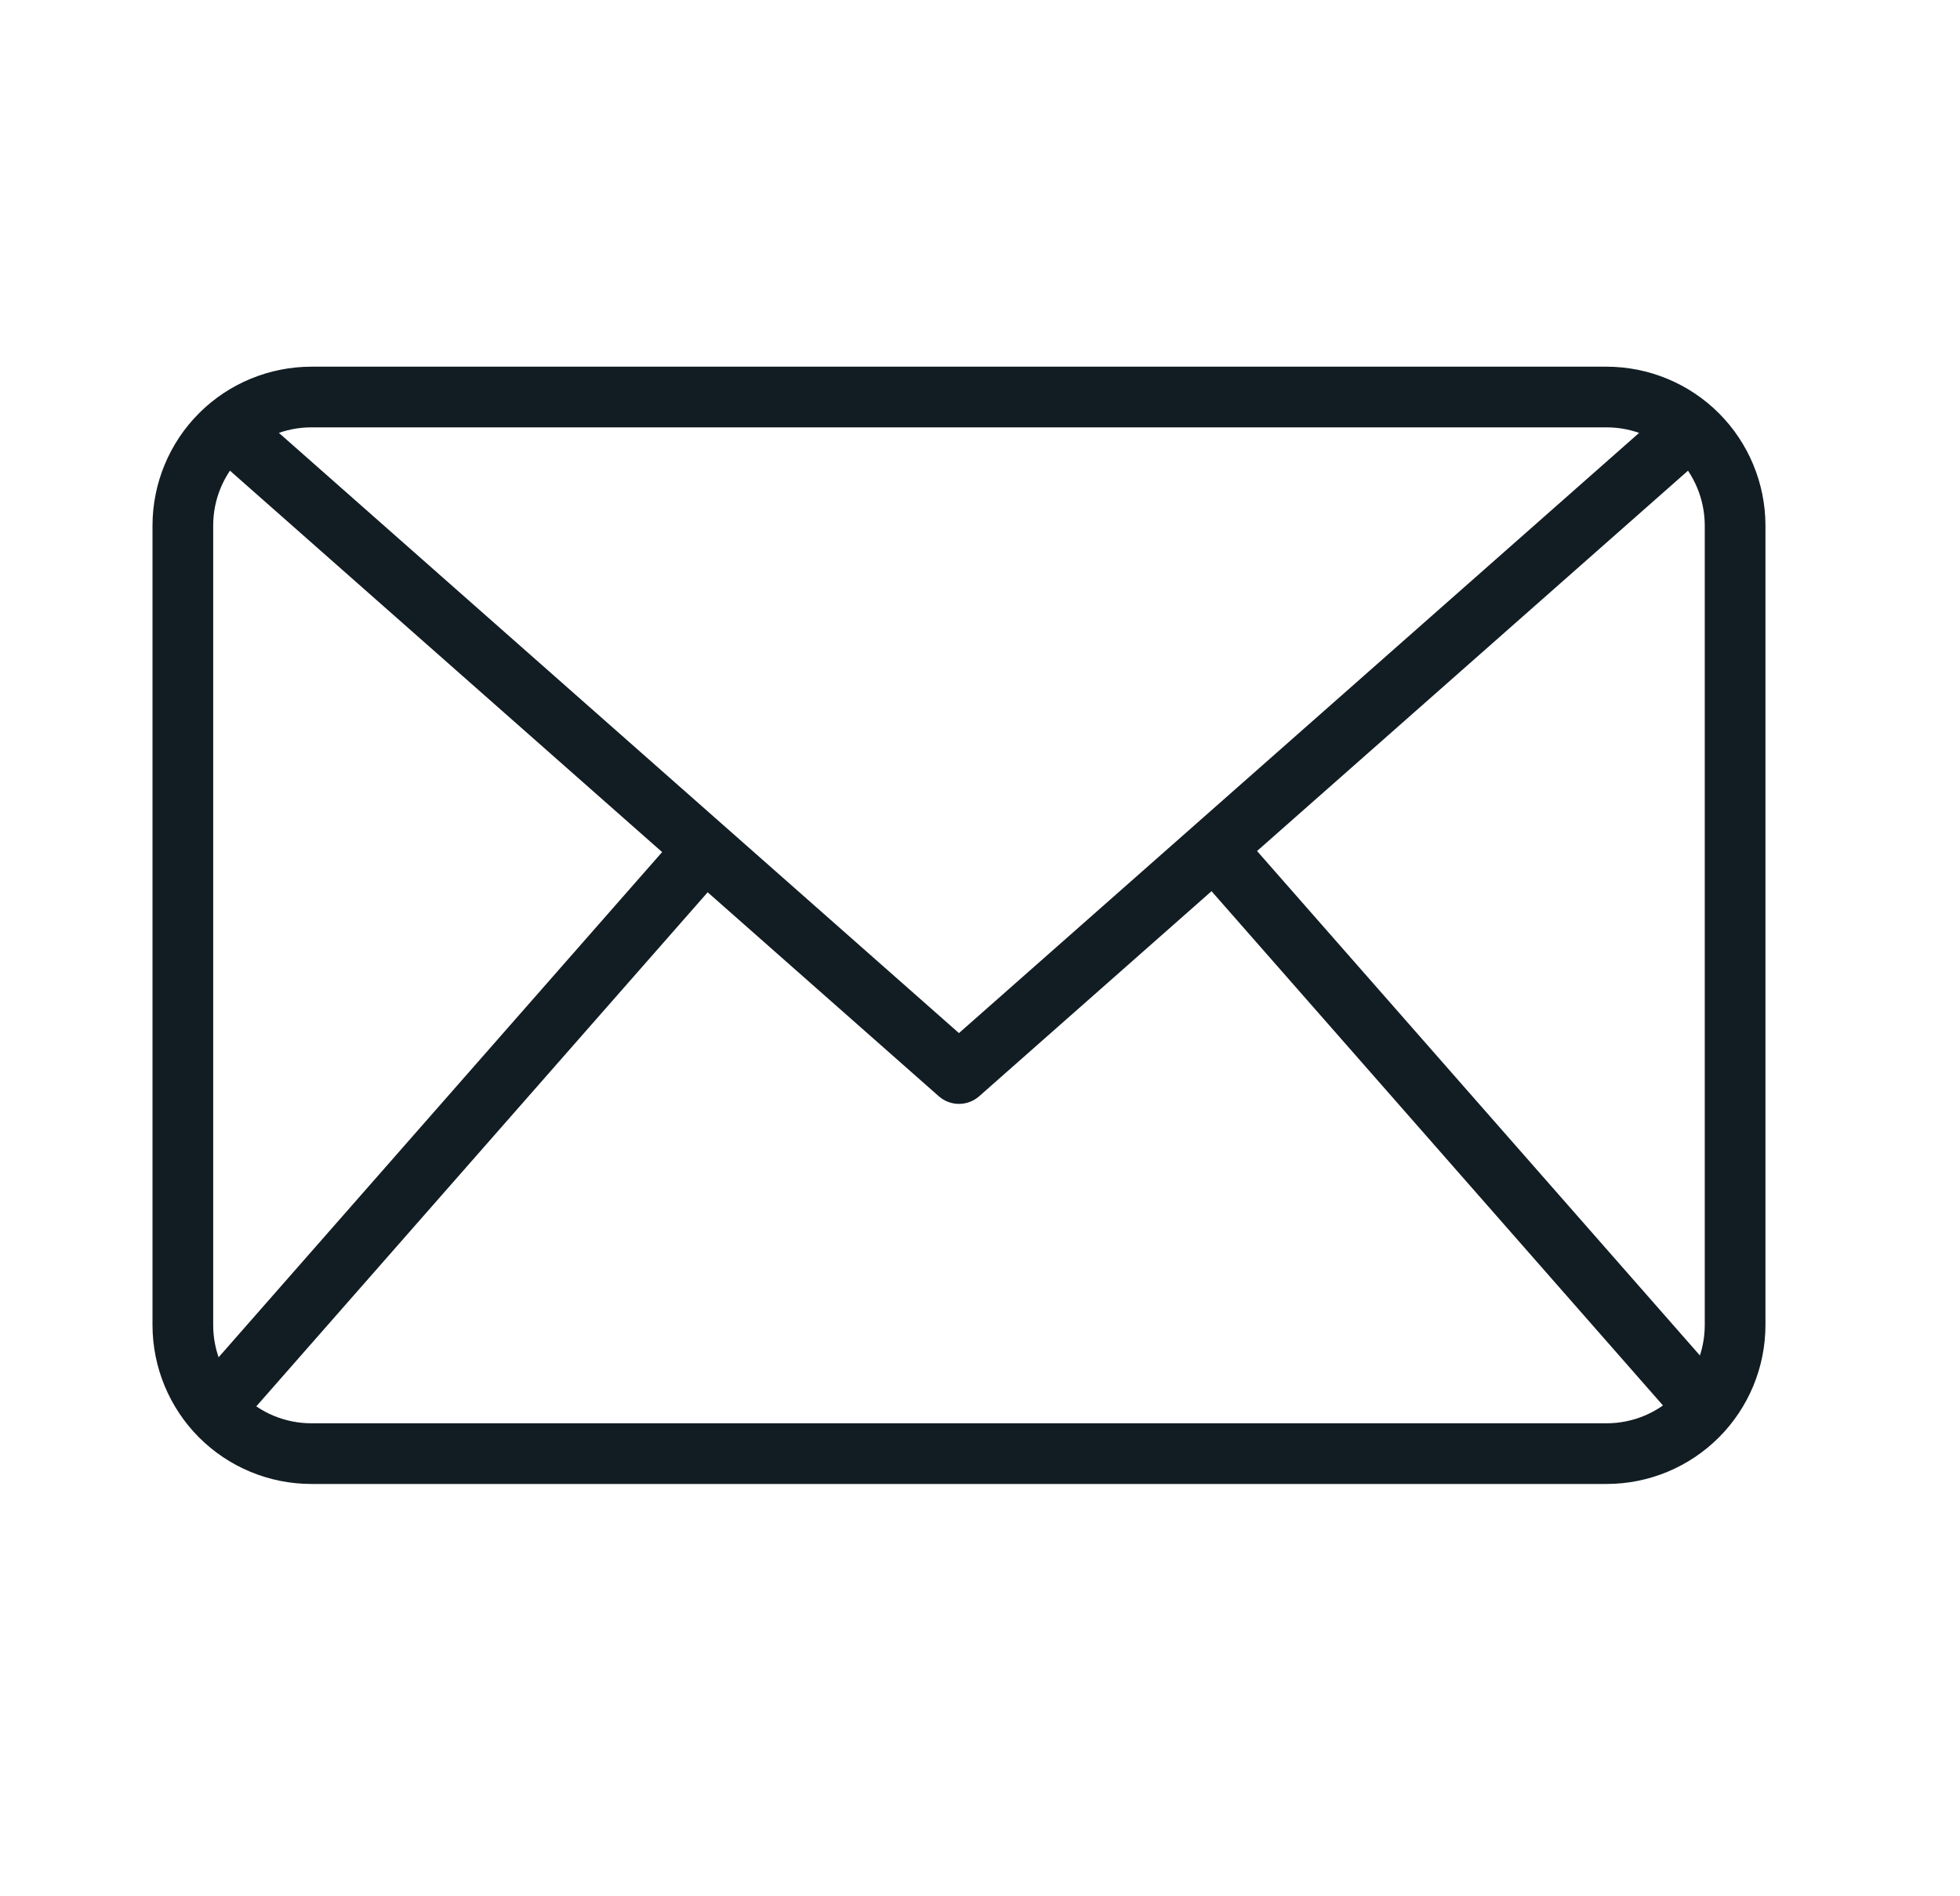
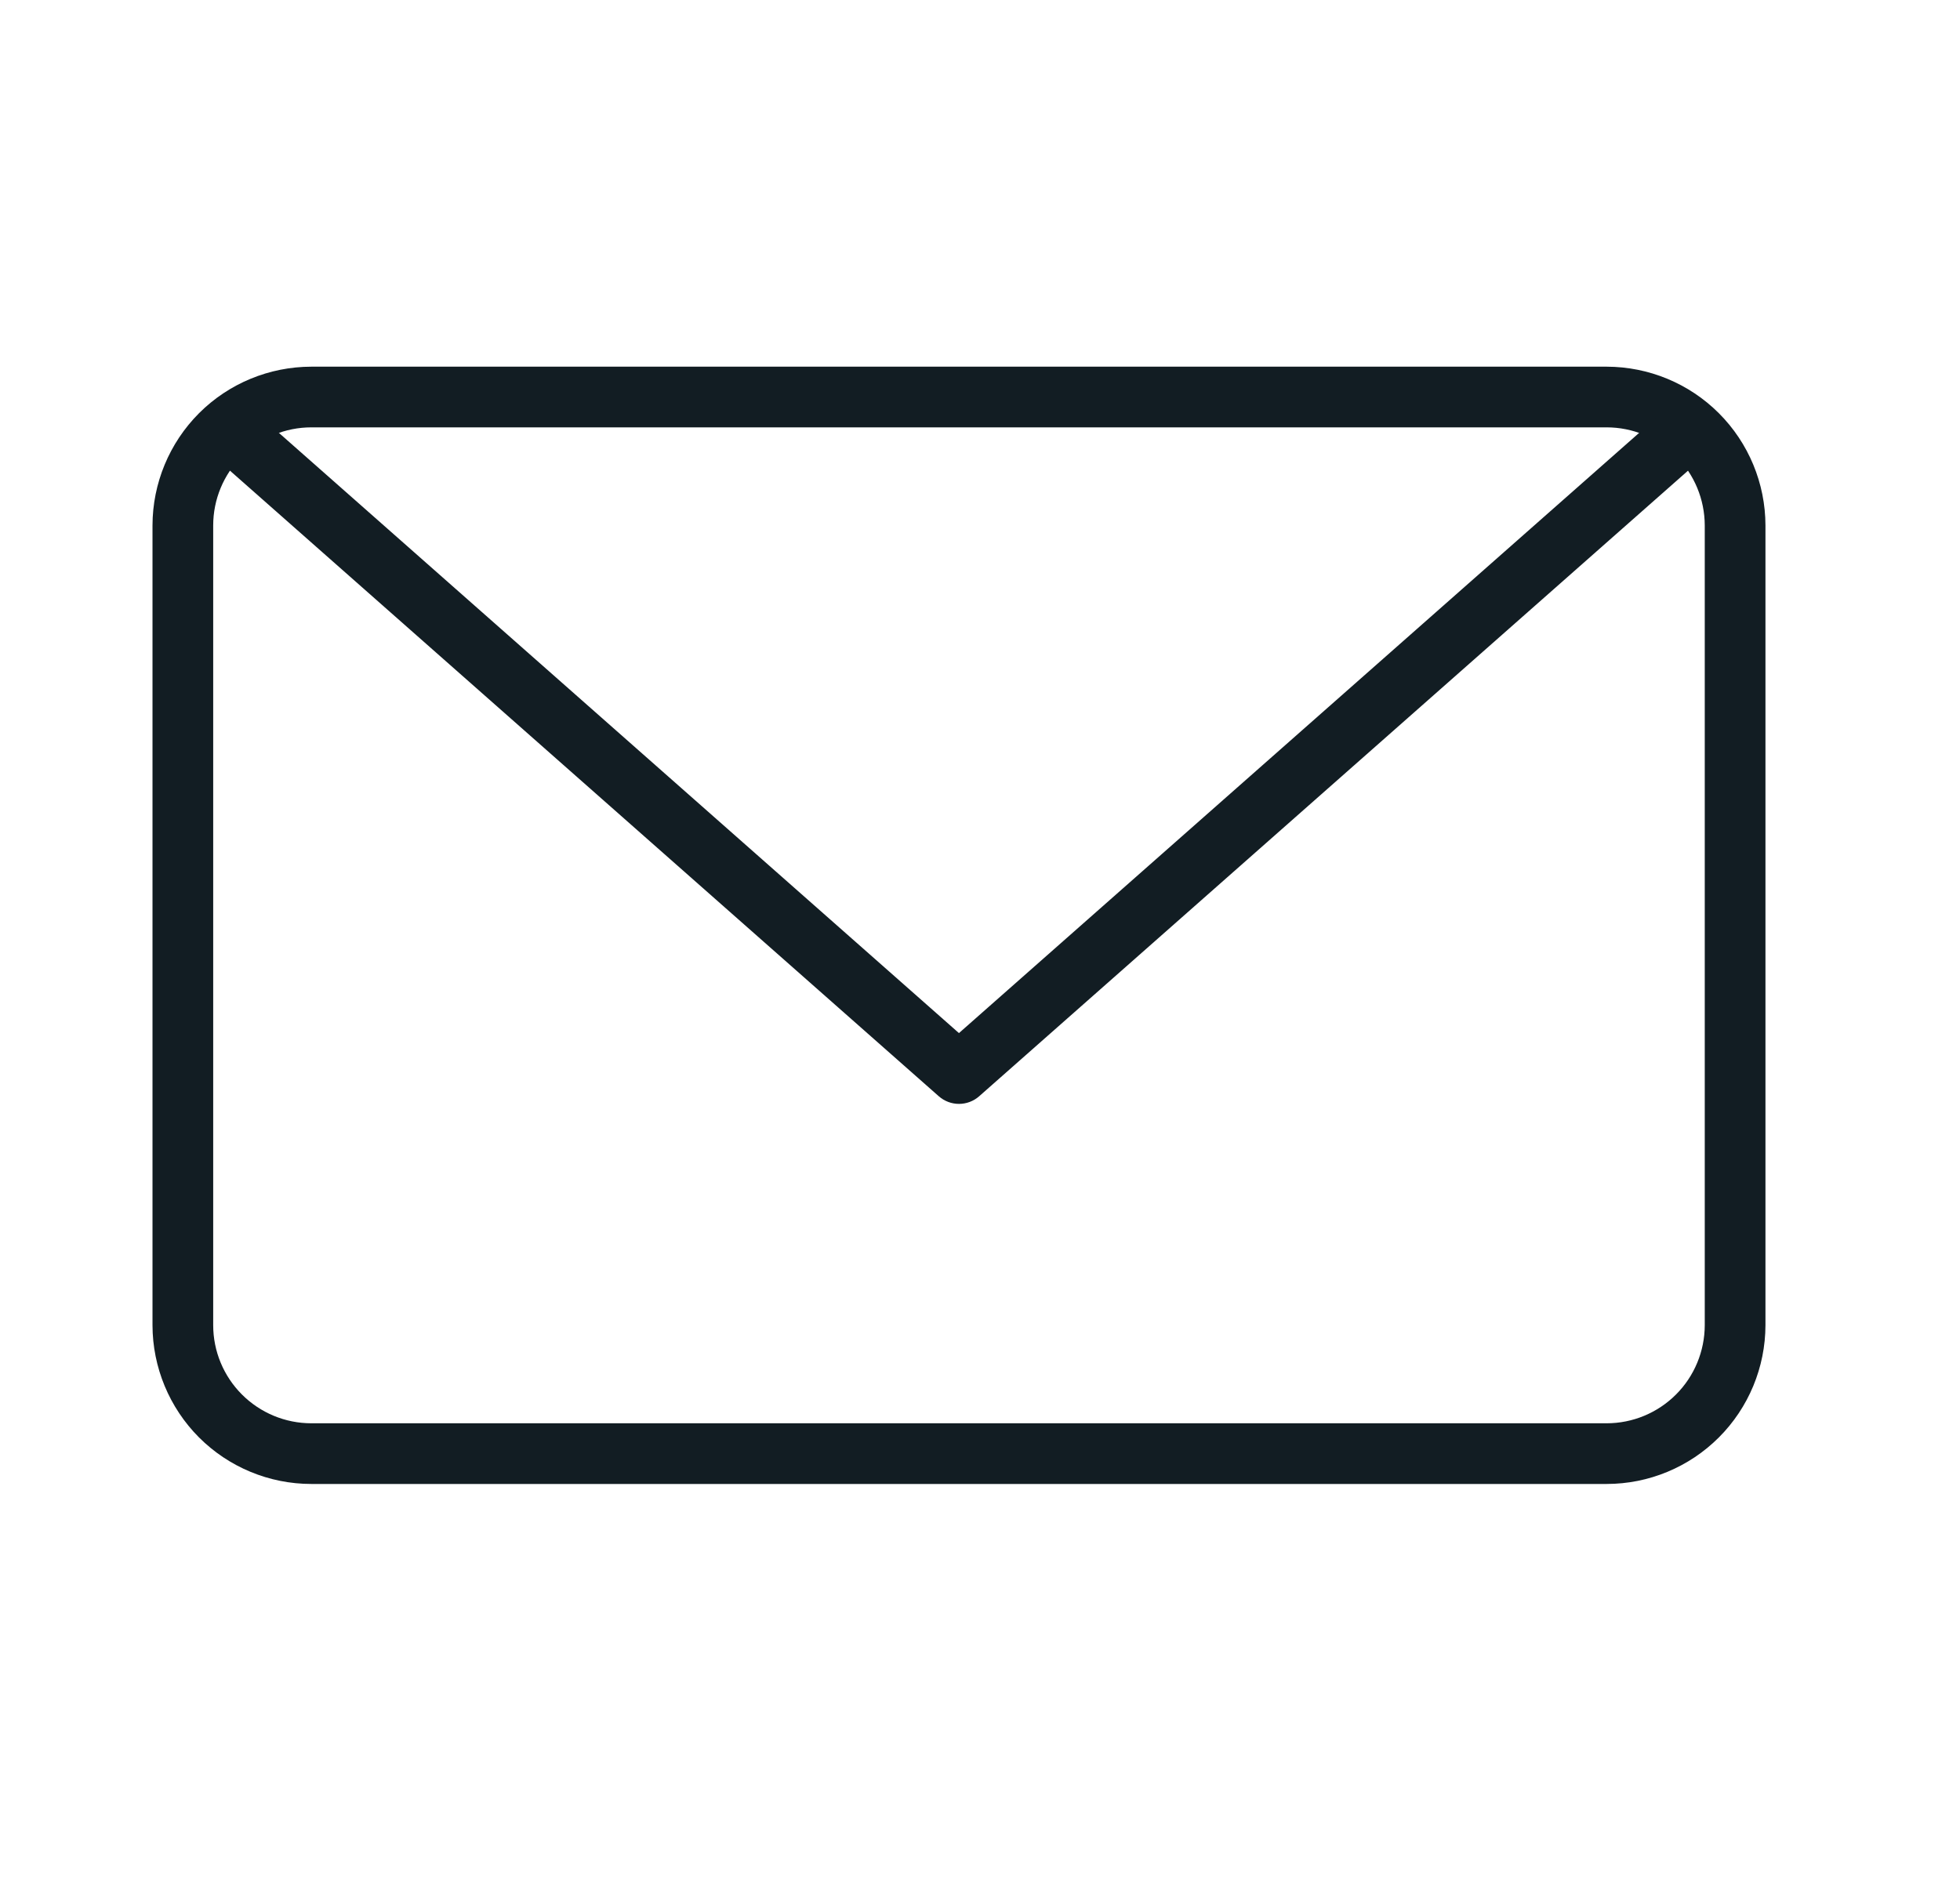
<svg xmlns="http://www.w3.org/2000/svg" width="31" height="30" viewBox="0 0 31 30" fill="none">
  <path d="M25.411 23.477H4.924C4.258 23.477 3.619 23.212 3.148 22.741C2.678 22.27 2.413 21.631 2.412 20.965V8.313C2.413 7.647 2.678 7.008 3.148 6.537C3.619 6.066 4.258 5.802 4.924 5.801H25.411C26.077 5.802 26.715 6.066 27.186 6.537C27.657 7.008 27.922 7.647 27.923 8.313V20.965C27.922 21.631 27.657 22.27 27.186 22.741C26.715 23.212 26.077 23.477 25.411 23.477ZM4.924 6.761C4.512 6.761 4.118 6.925 3.827 7.216C3.536 7.507 3.372 7.901 3.372 8.313V20.965C3.372 21.377 3.536 21.771 3.827 22.062C4.118 22.353 4.512 22.517 4.924 22.517H25.411C25.823 22.517 26.217 22.353 26.508 22.062C26.799 21.771 26.962 21.377 26.963 20.965V8.313C26.962 7.901 26.799 7.507 26.508 7.216C26.217 6.925 25.823 6.761 25.411 6.761H4.924Z" fill="#121D23" />
  <path d="M15.167 17.464C15.05 17.464 14.937 17.421 14.849 17.344L3.281 7.132L3.917 6.412L15.167 16.344L26.418 6.413L27.053 7.133L15.485 17.345C15.397 17.422 15.284 17.464 15.167 17.464Z" fill="#121D23" />
-   <path d="M3.021 21.97L10.793 13.115L11.515 13.749L3.743 22.603L3.021 21.97Z" fill="#121D23" />
-   <path d="M18.846 13.739L19.568 13.106L27.339 21.96L26.617 22.594L18.846 13.739Z" fill="#121D23" />
</svg>